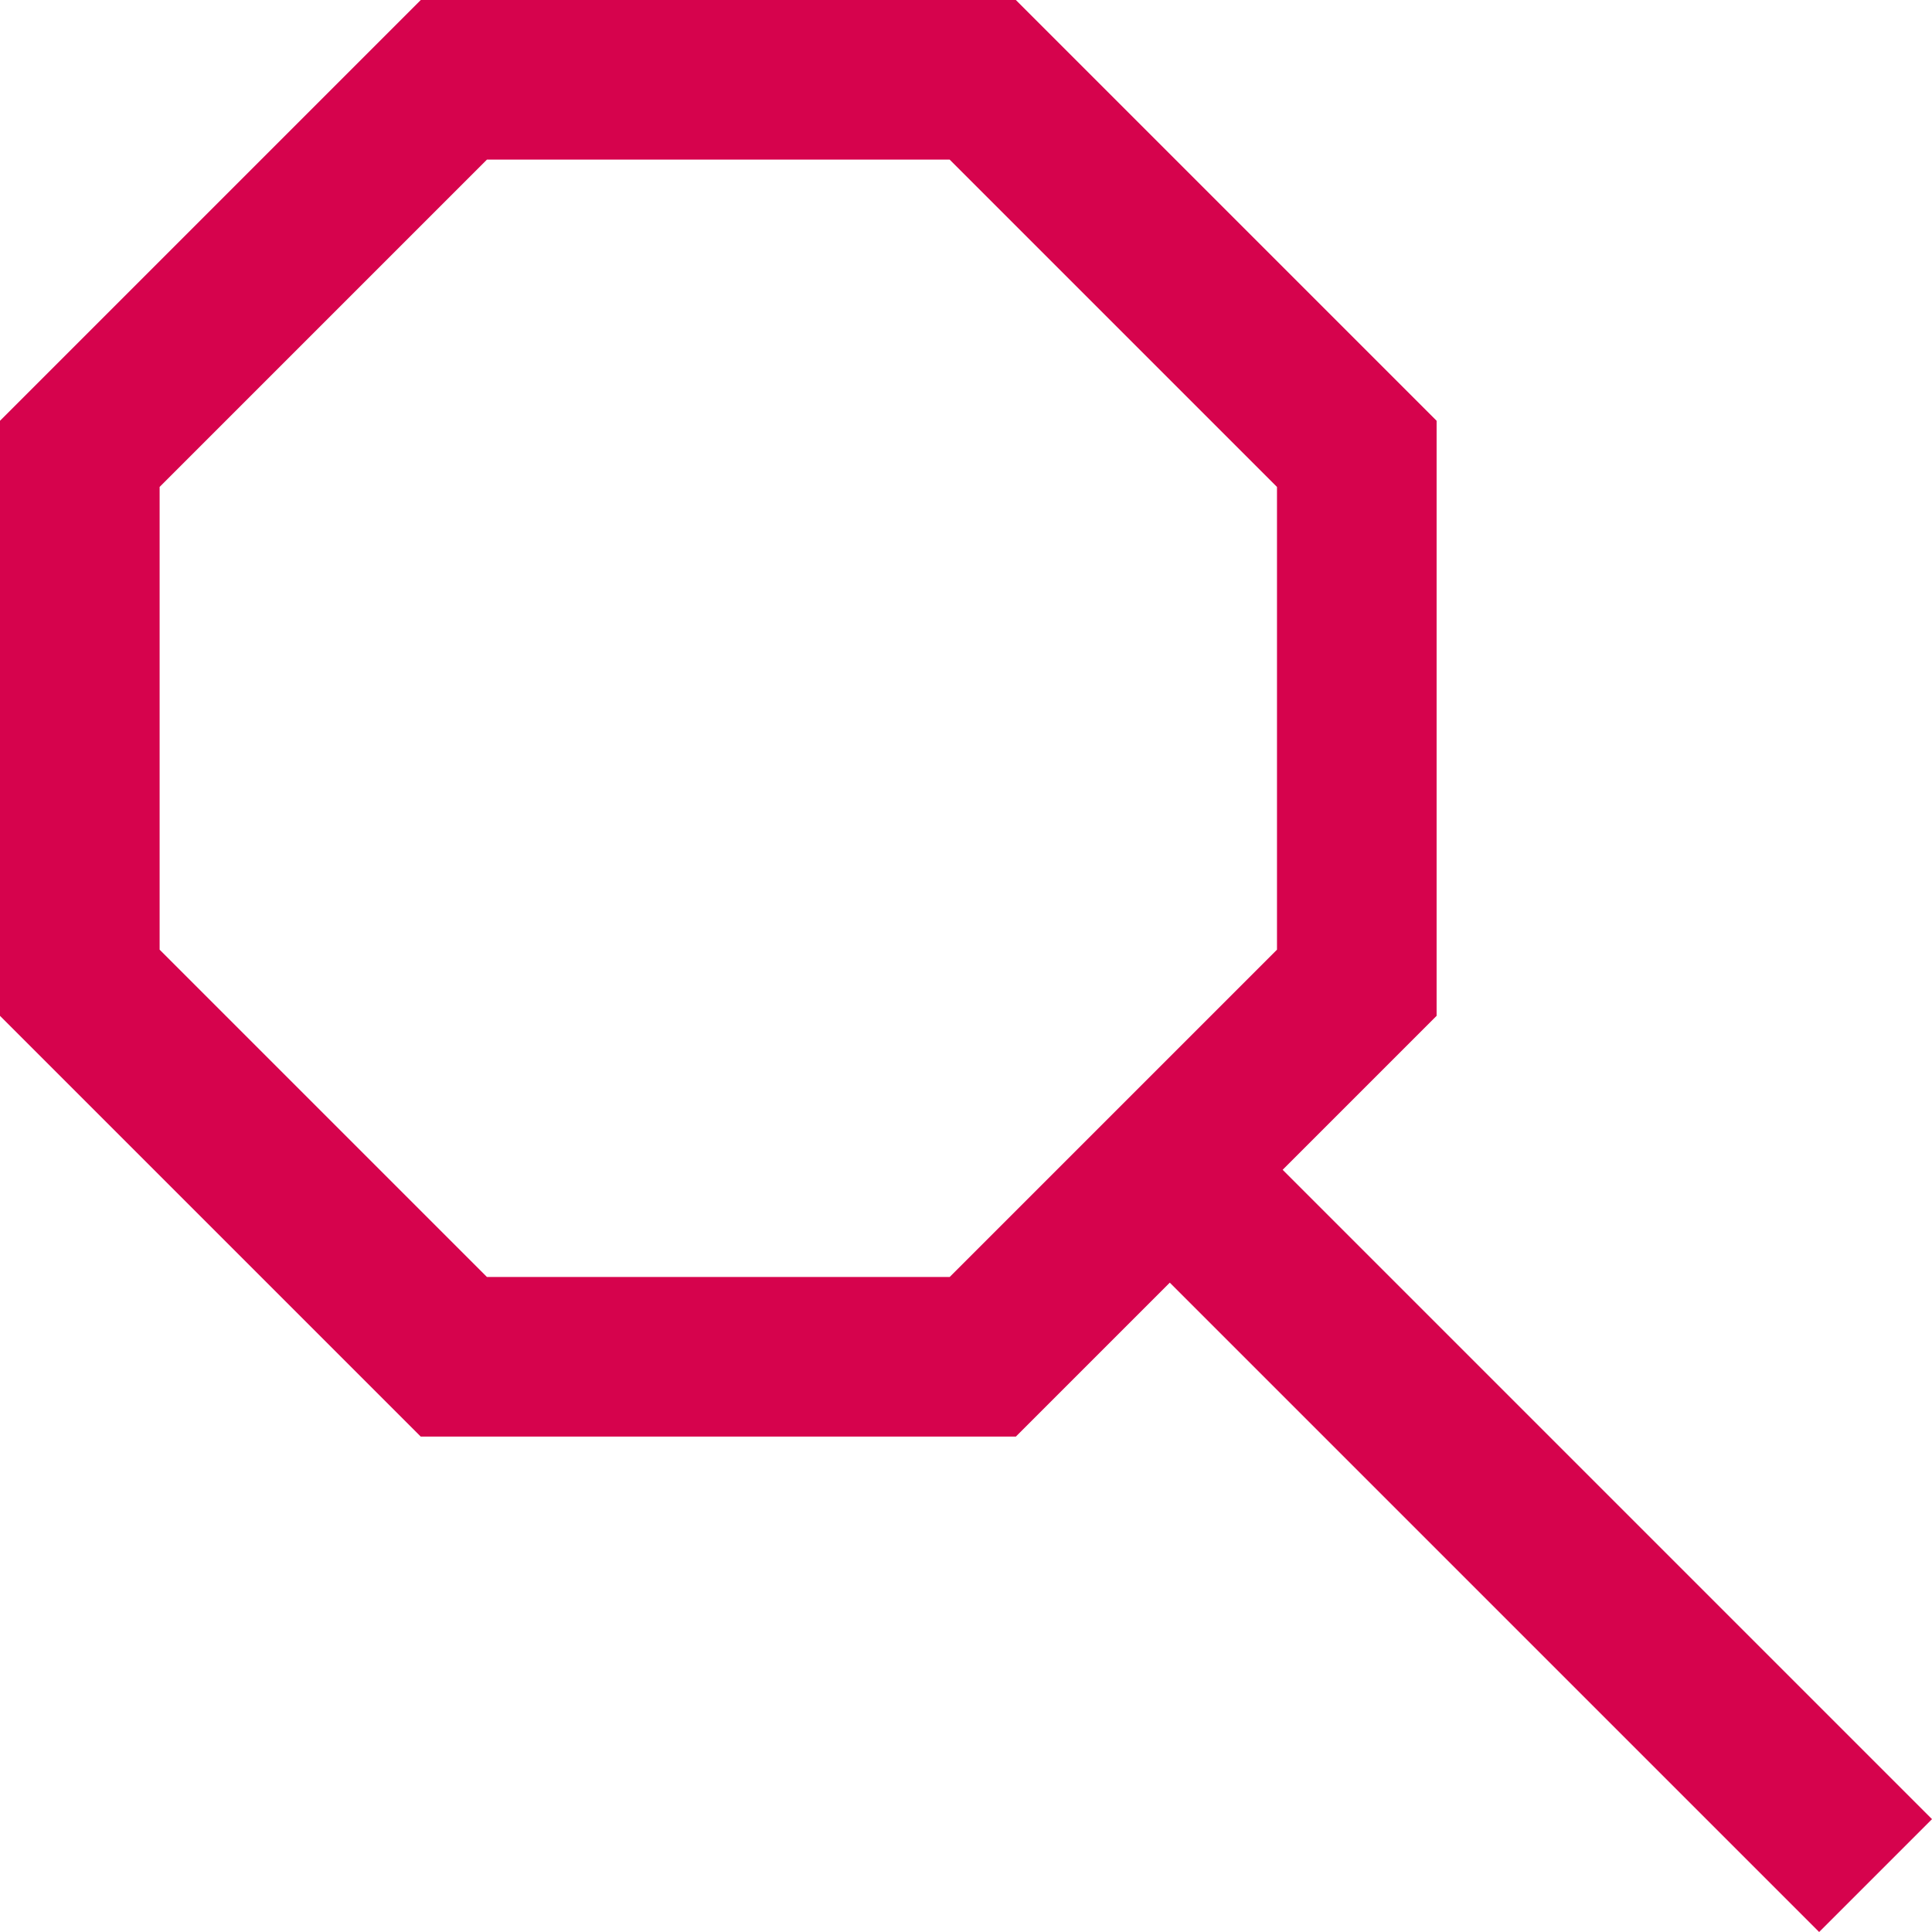
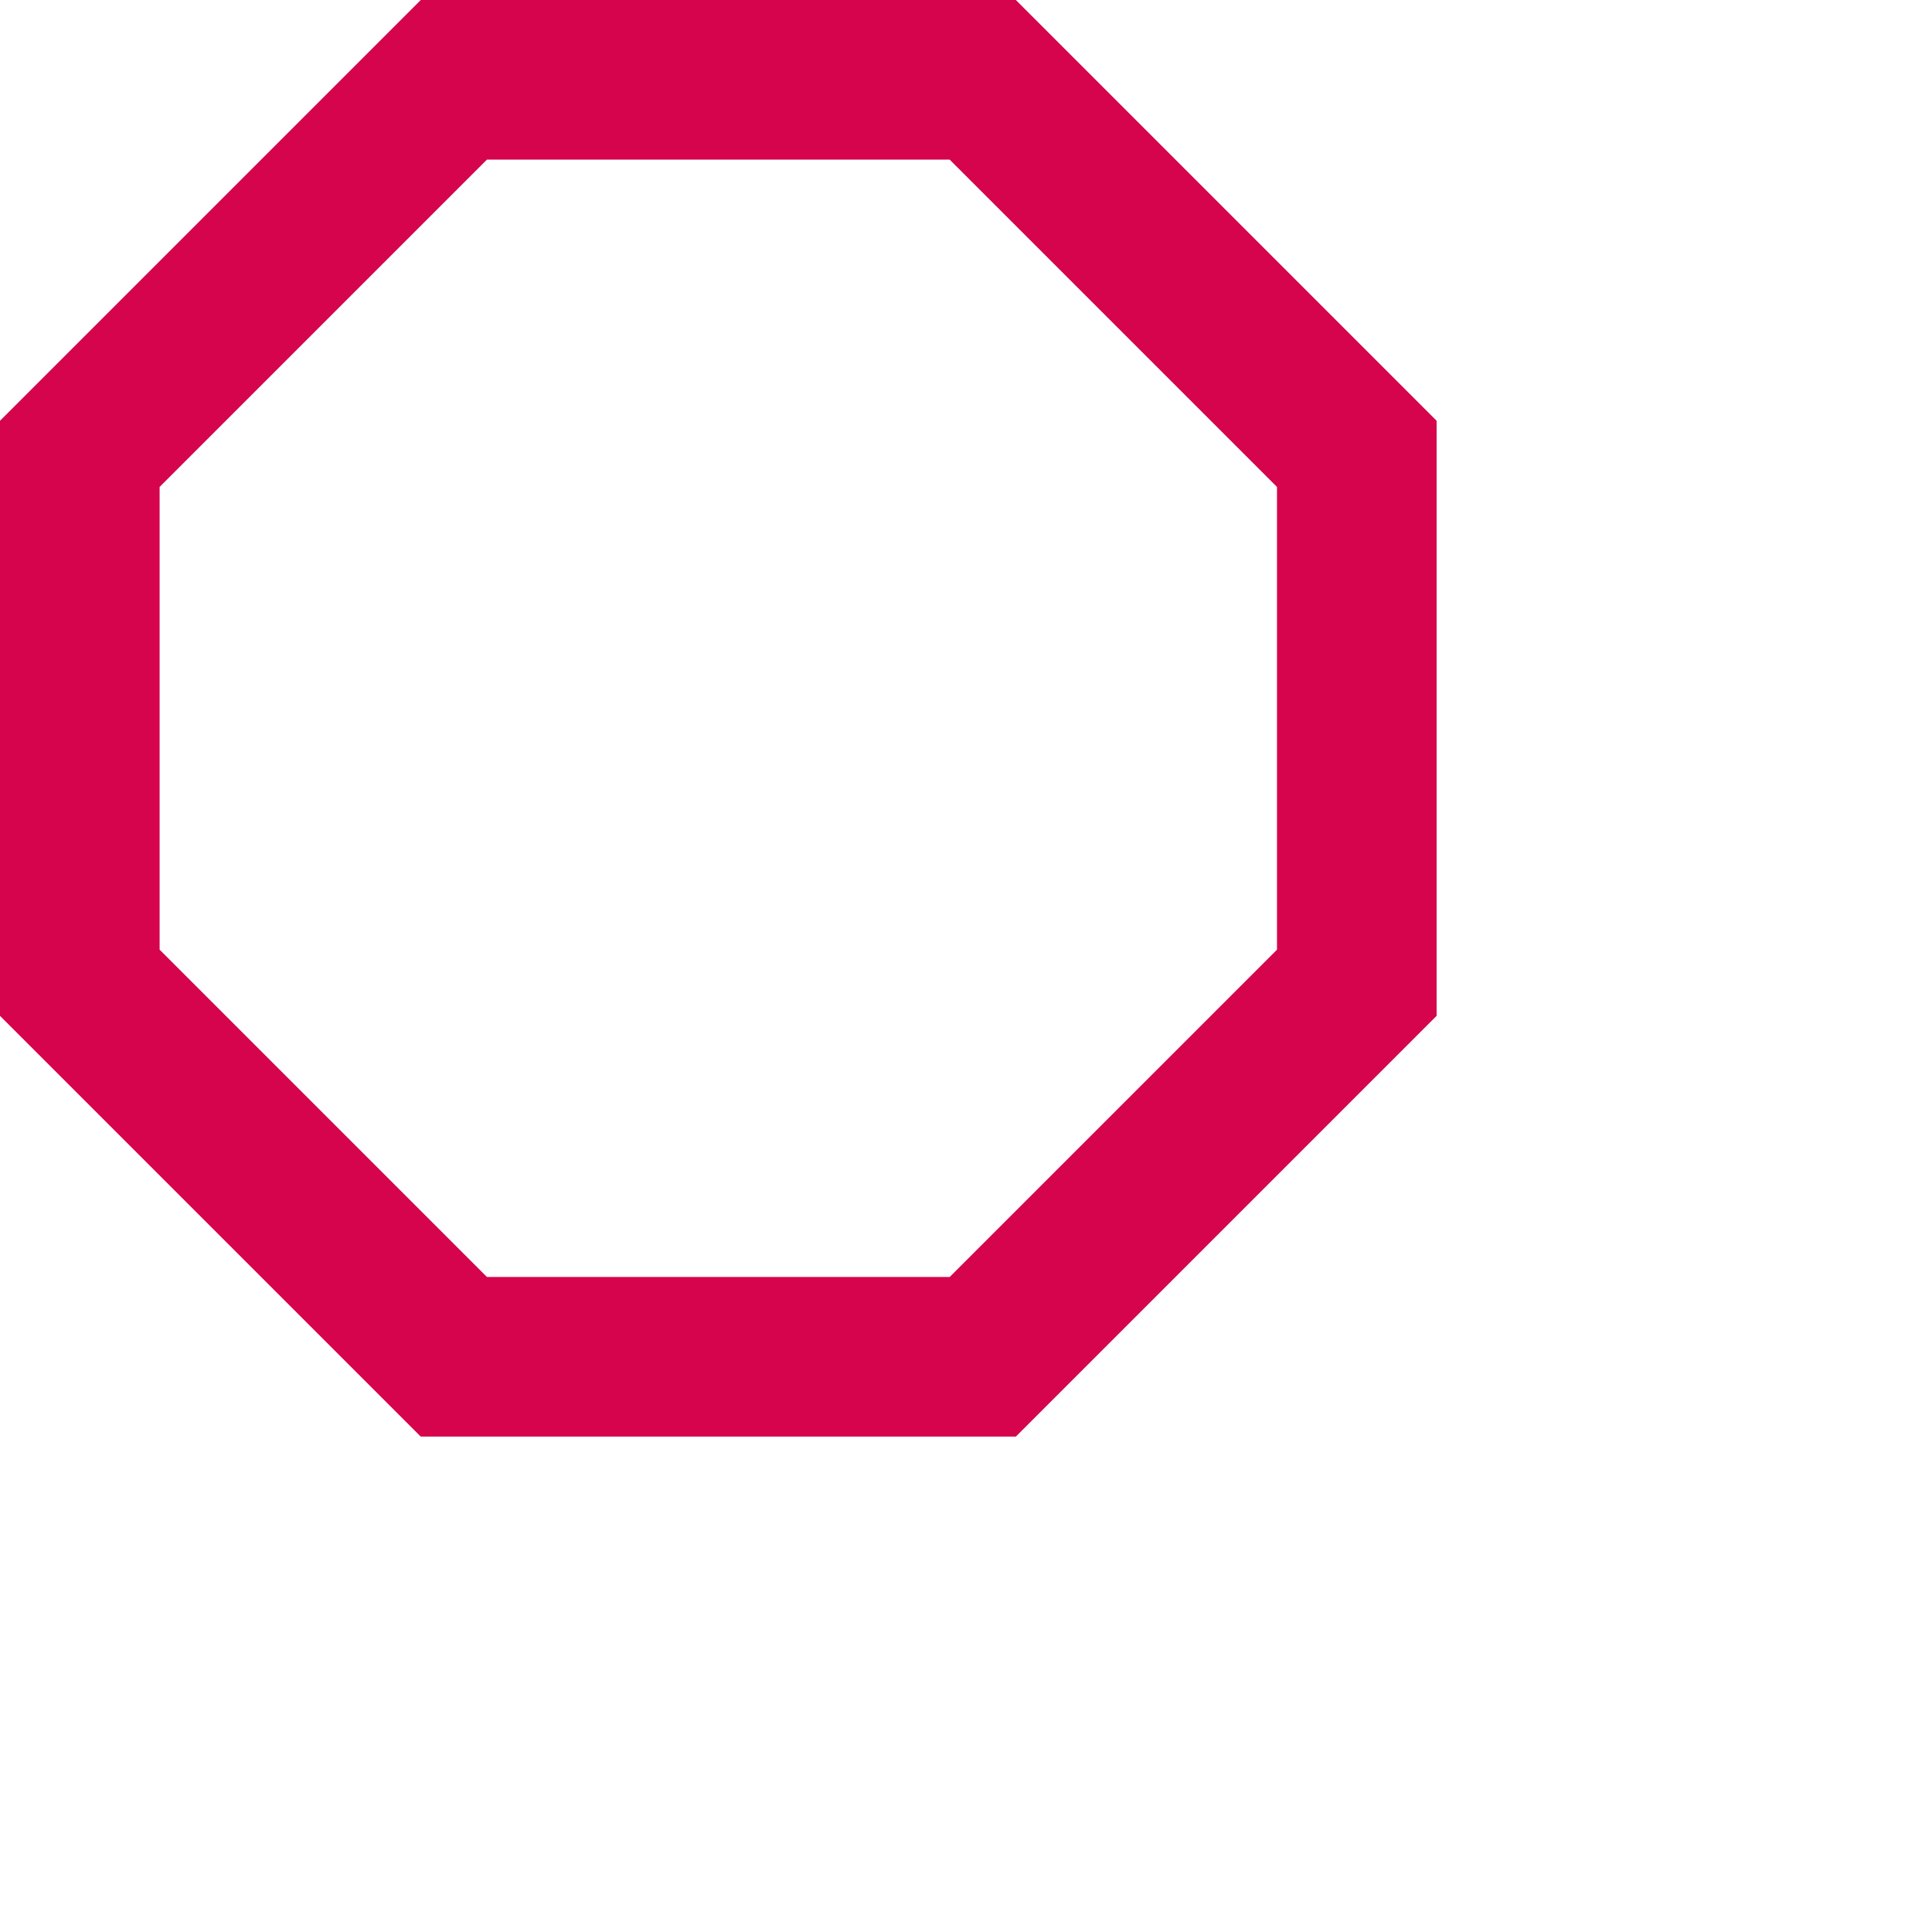
<svg xmlns="http://www.w3.org/2000/svg" width="24.207" height="24.207" viewBox="0 0 24.207 24.207">
  <g id="Group_562" data-name="Group 562" transform="translate(-313 -333)">
    <g id="Polygon_9" data-name="Polygon 9" transform="translate(313 333)" fill="none">
-       <path d="M12.728,0,18,5.272v7.456L12.728,18H5.272L0,12.728V5.272L5.272,0Z" stroke="none" />
      <path d="M 6.101 2 L 2 6.101 L 2 11.899 L 6.101 16 L 11.899 16 L 16 11.899 L 16 6.101 L 11.899 2 L 6.101 2 M 5.272 0 L 12.728 0 L 18 5.272 L 18 12.728 L 12.728 18 L 5.272 18 L 0 12.728 L 0 5.272 L 5.272 0 Z" stroke="none" fill="#d6034d" />
    </g>
-     <line id="Line_25" data-name="Line 25" x2="9" y2="9" transform="translate(327.5 347.5)" fill="none" stroke="#d6034d" stroke-width="2" />
  </g>
</svg>